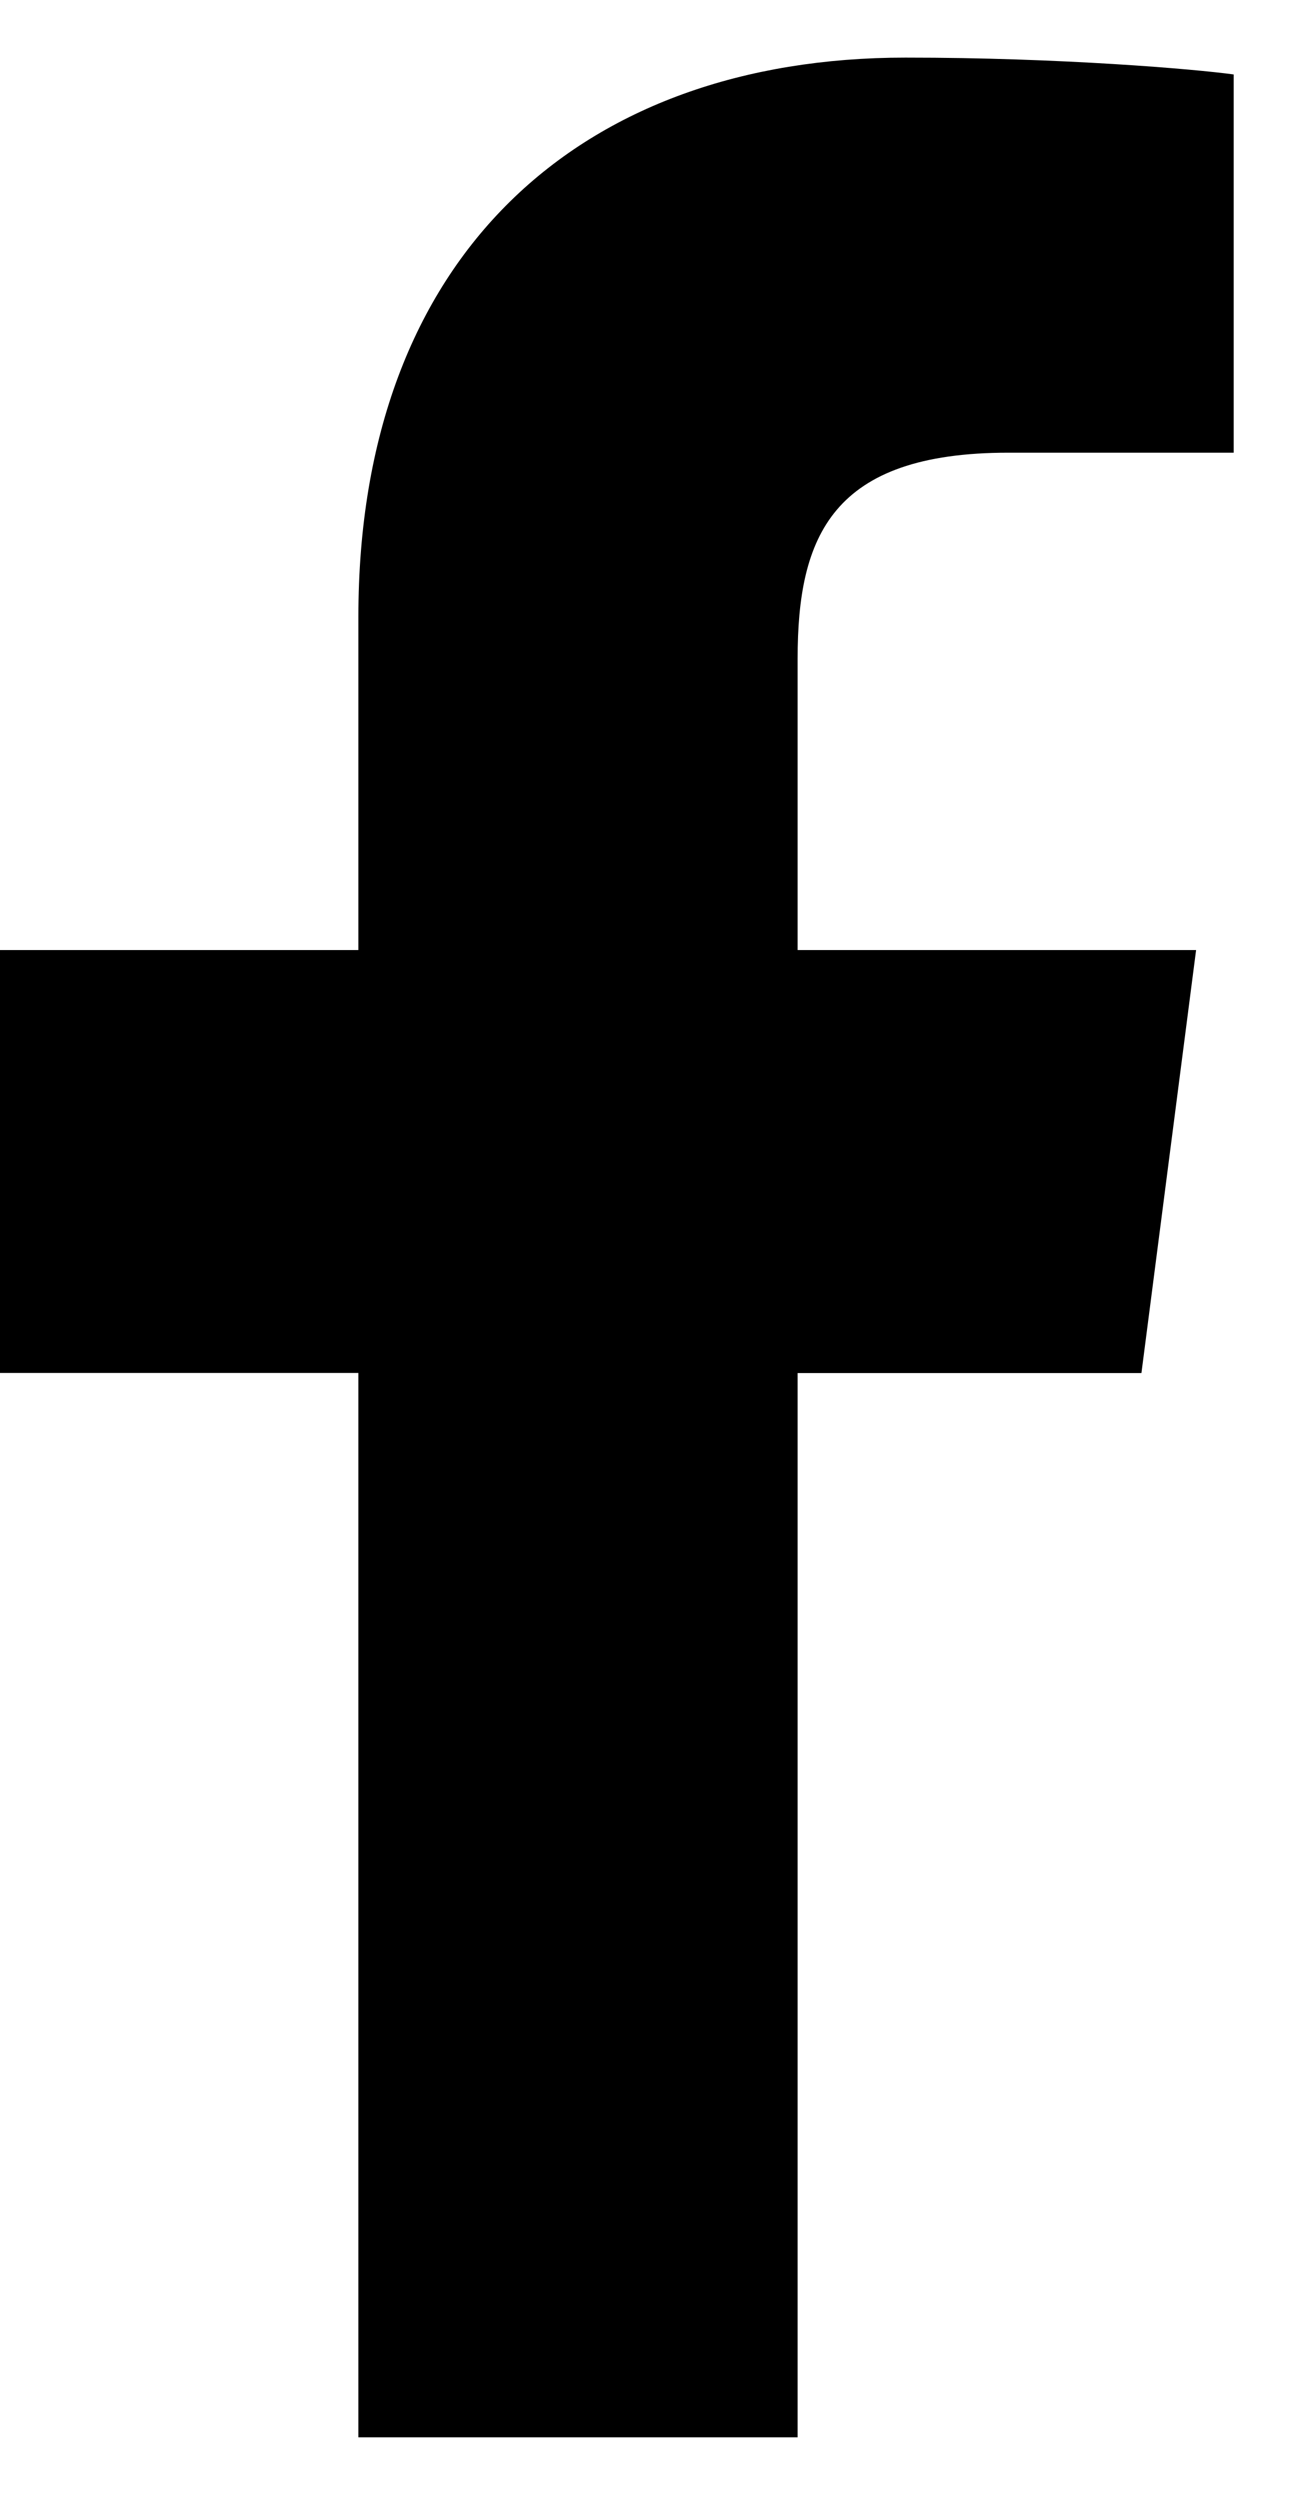
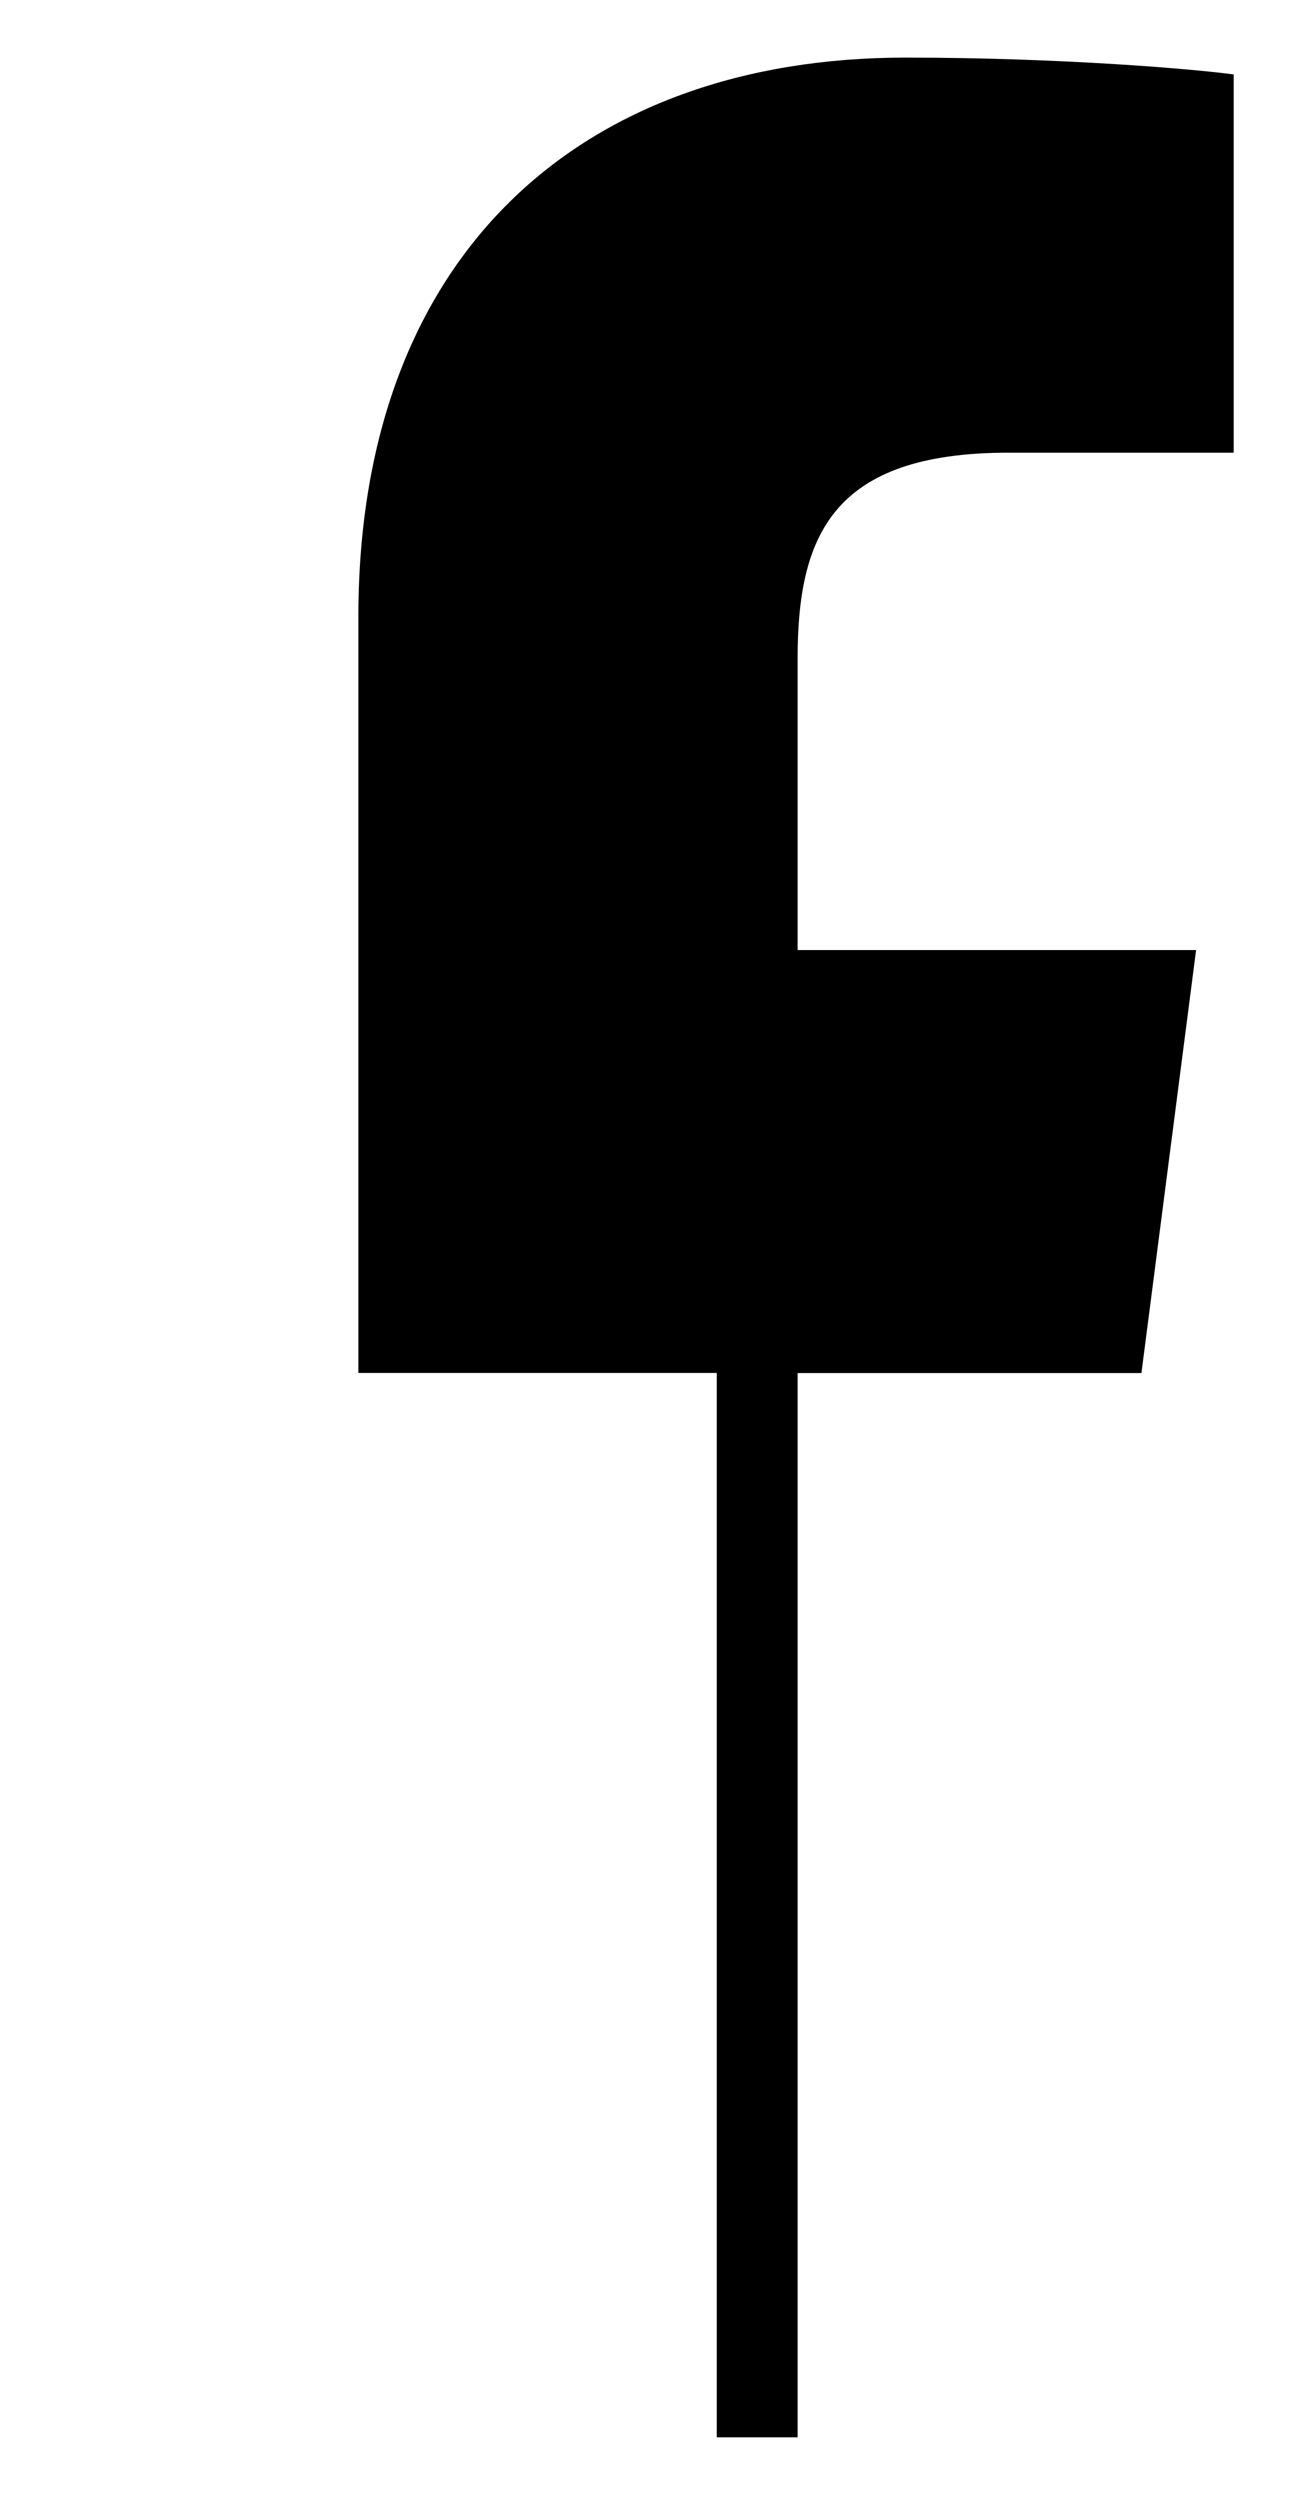
<svg xmlns="http://www.w3.org/2000/svg" width="12" height="23" viewBox="0 0 12 23">
  <g>
    <g>
      <g>
-         <path d="M9.28 4.165h2.073V.685C10.995.636 9.765.53 8.333.53c-2.988 0-5.035 1.813-5.035 5.144v3.067H0v3.891h3.298v9.793H7.34v-9.792h3.164l.503-3.892H7.34v-2.68c0-1.126.315-1.896 1.94-1.896z" />
+         <path d="M9.28 4.165h2.073V.685C10.995.636 9.765.53 8.333.53c-2.988 0-5.035 1.813-5.035 5.144v3.067v3.891h3.298v9.793H7.34v-9.792h3.164l.503-3.892H7.34v-2.68c0-1.126.315-1.896 1.94-1.896z" />
      </g>
    </g>
  </g>
</svg>